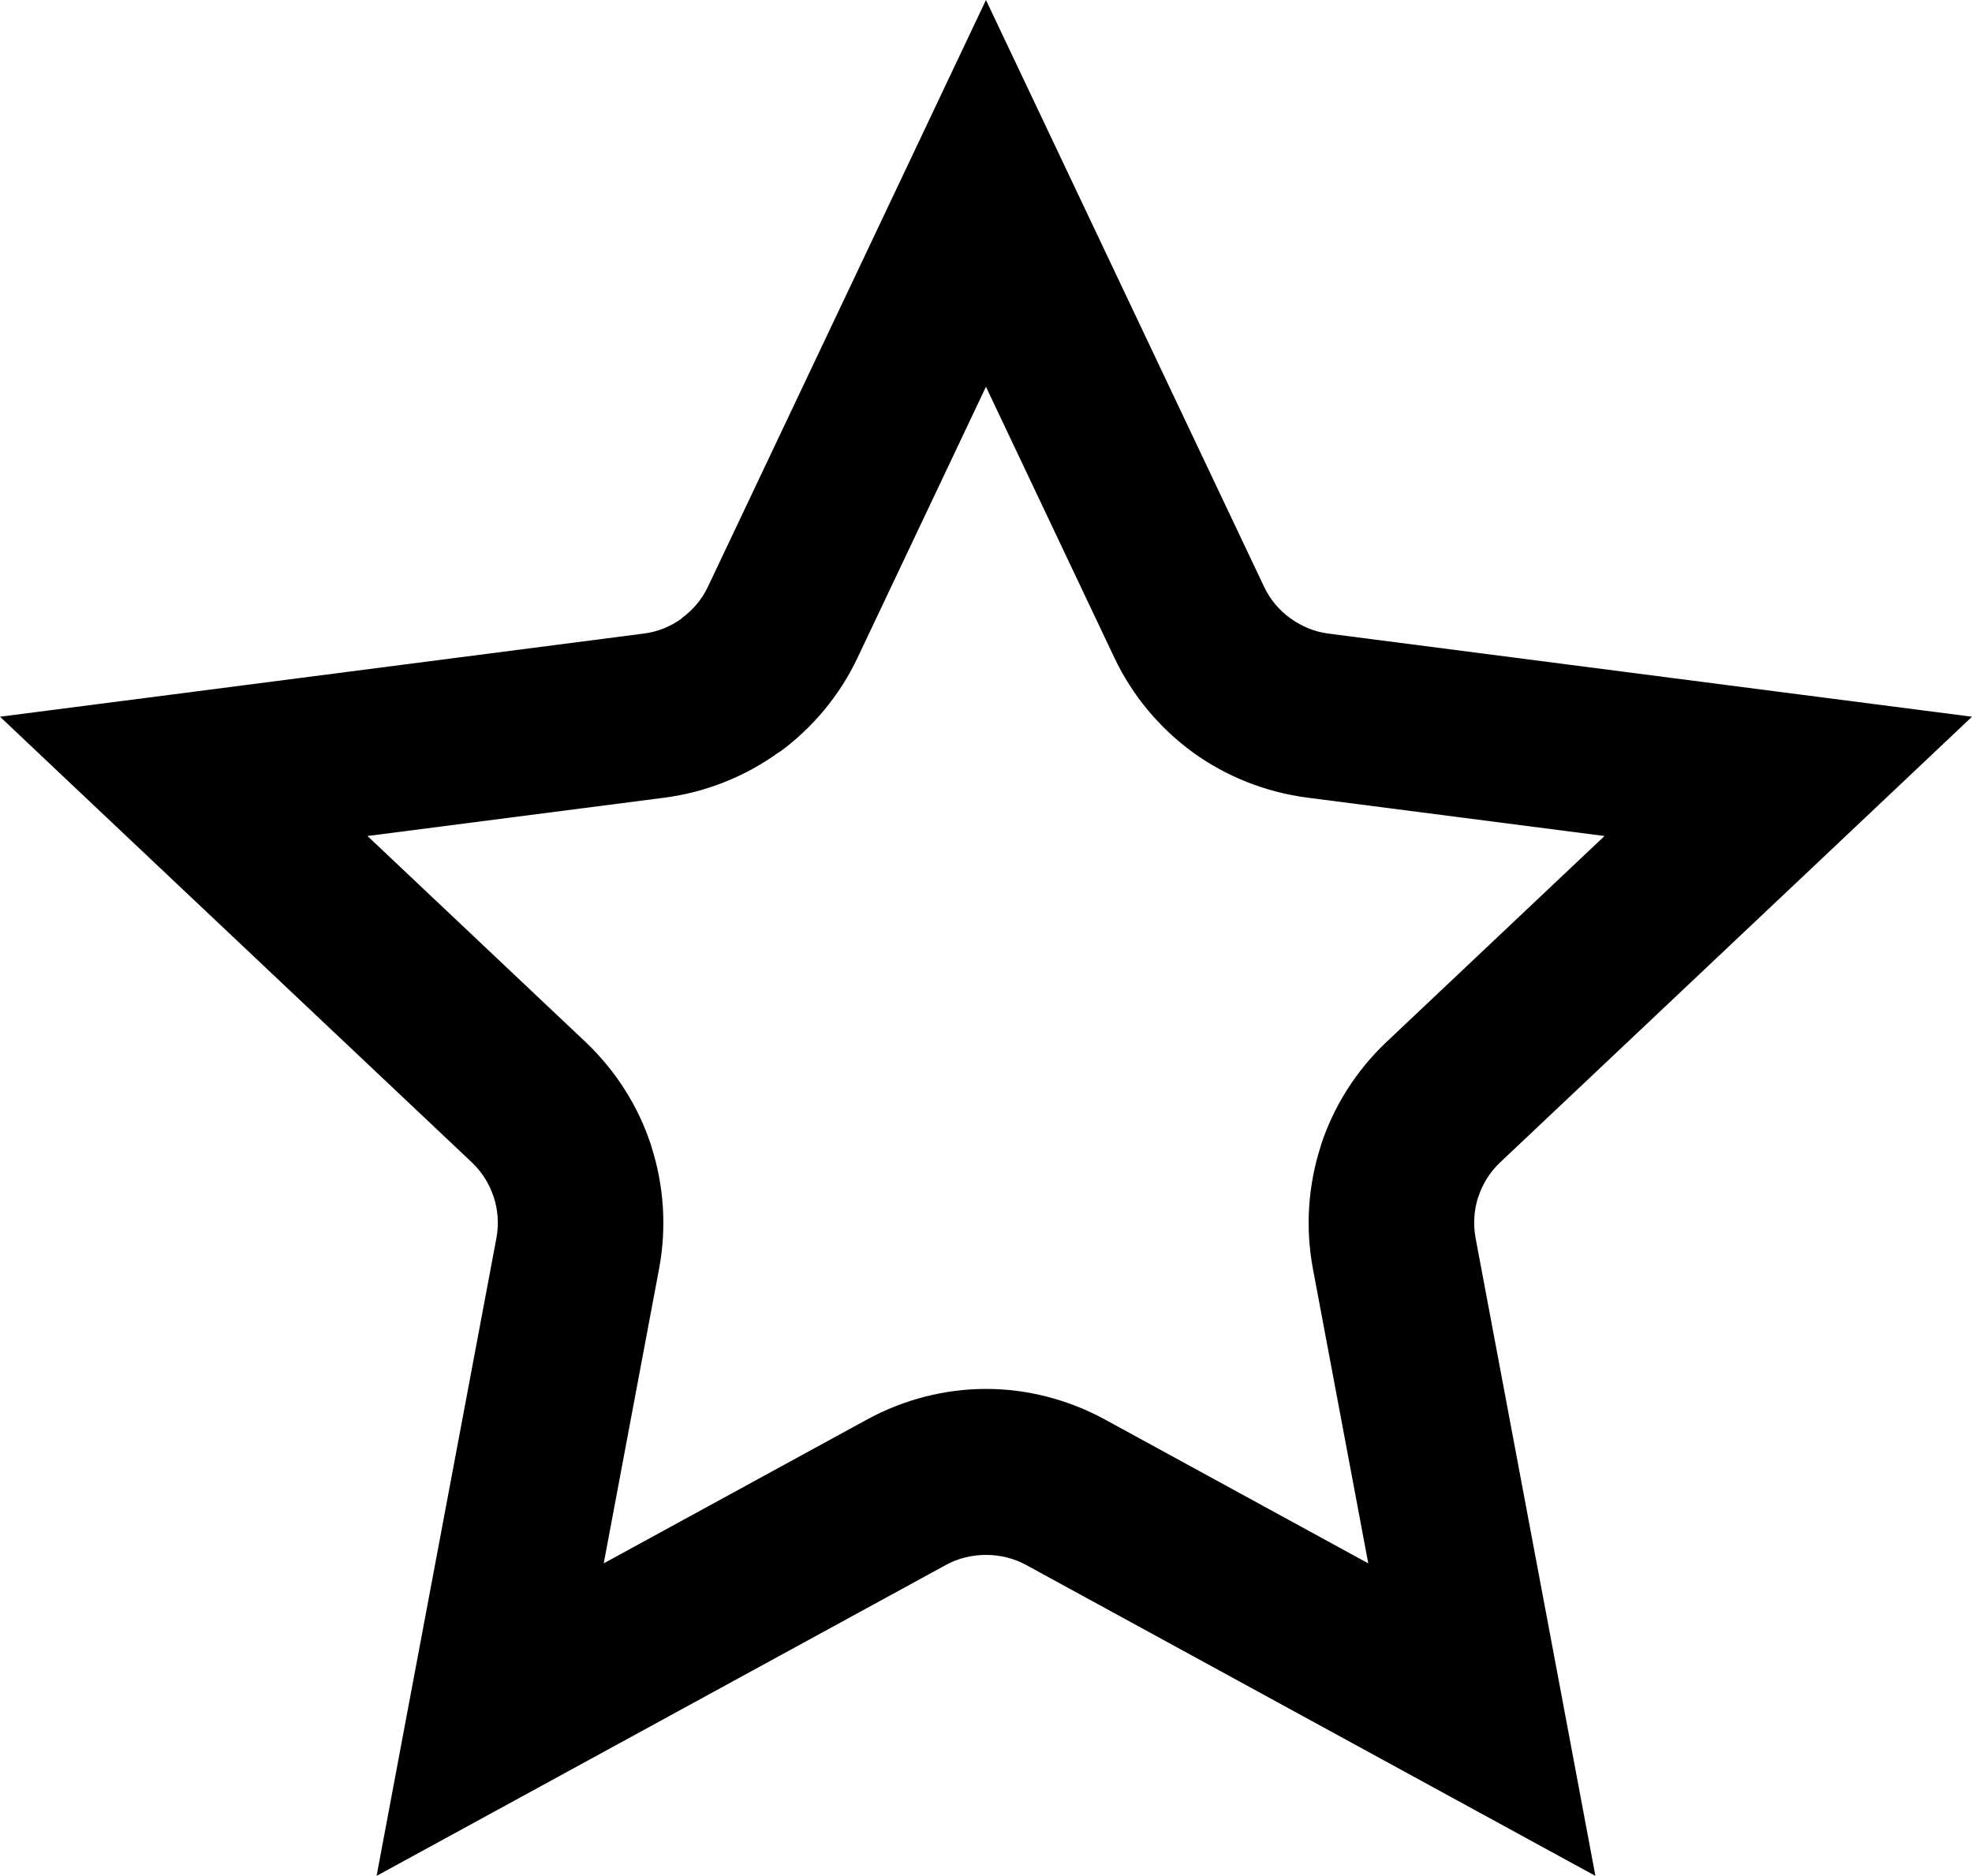
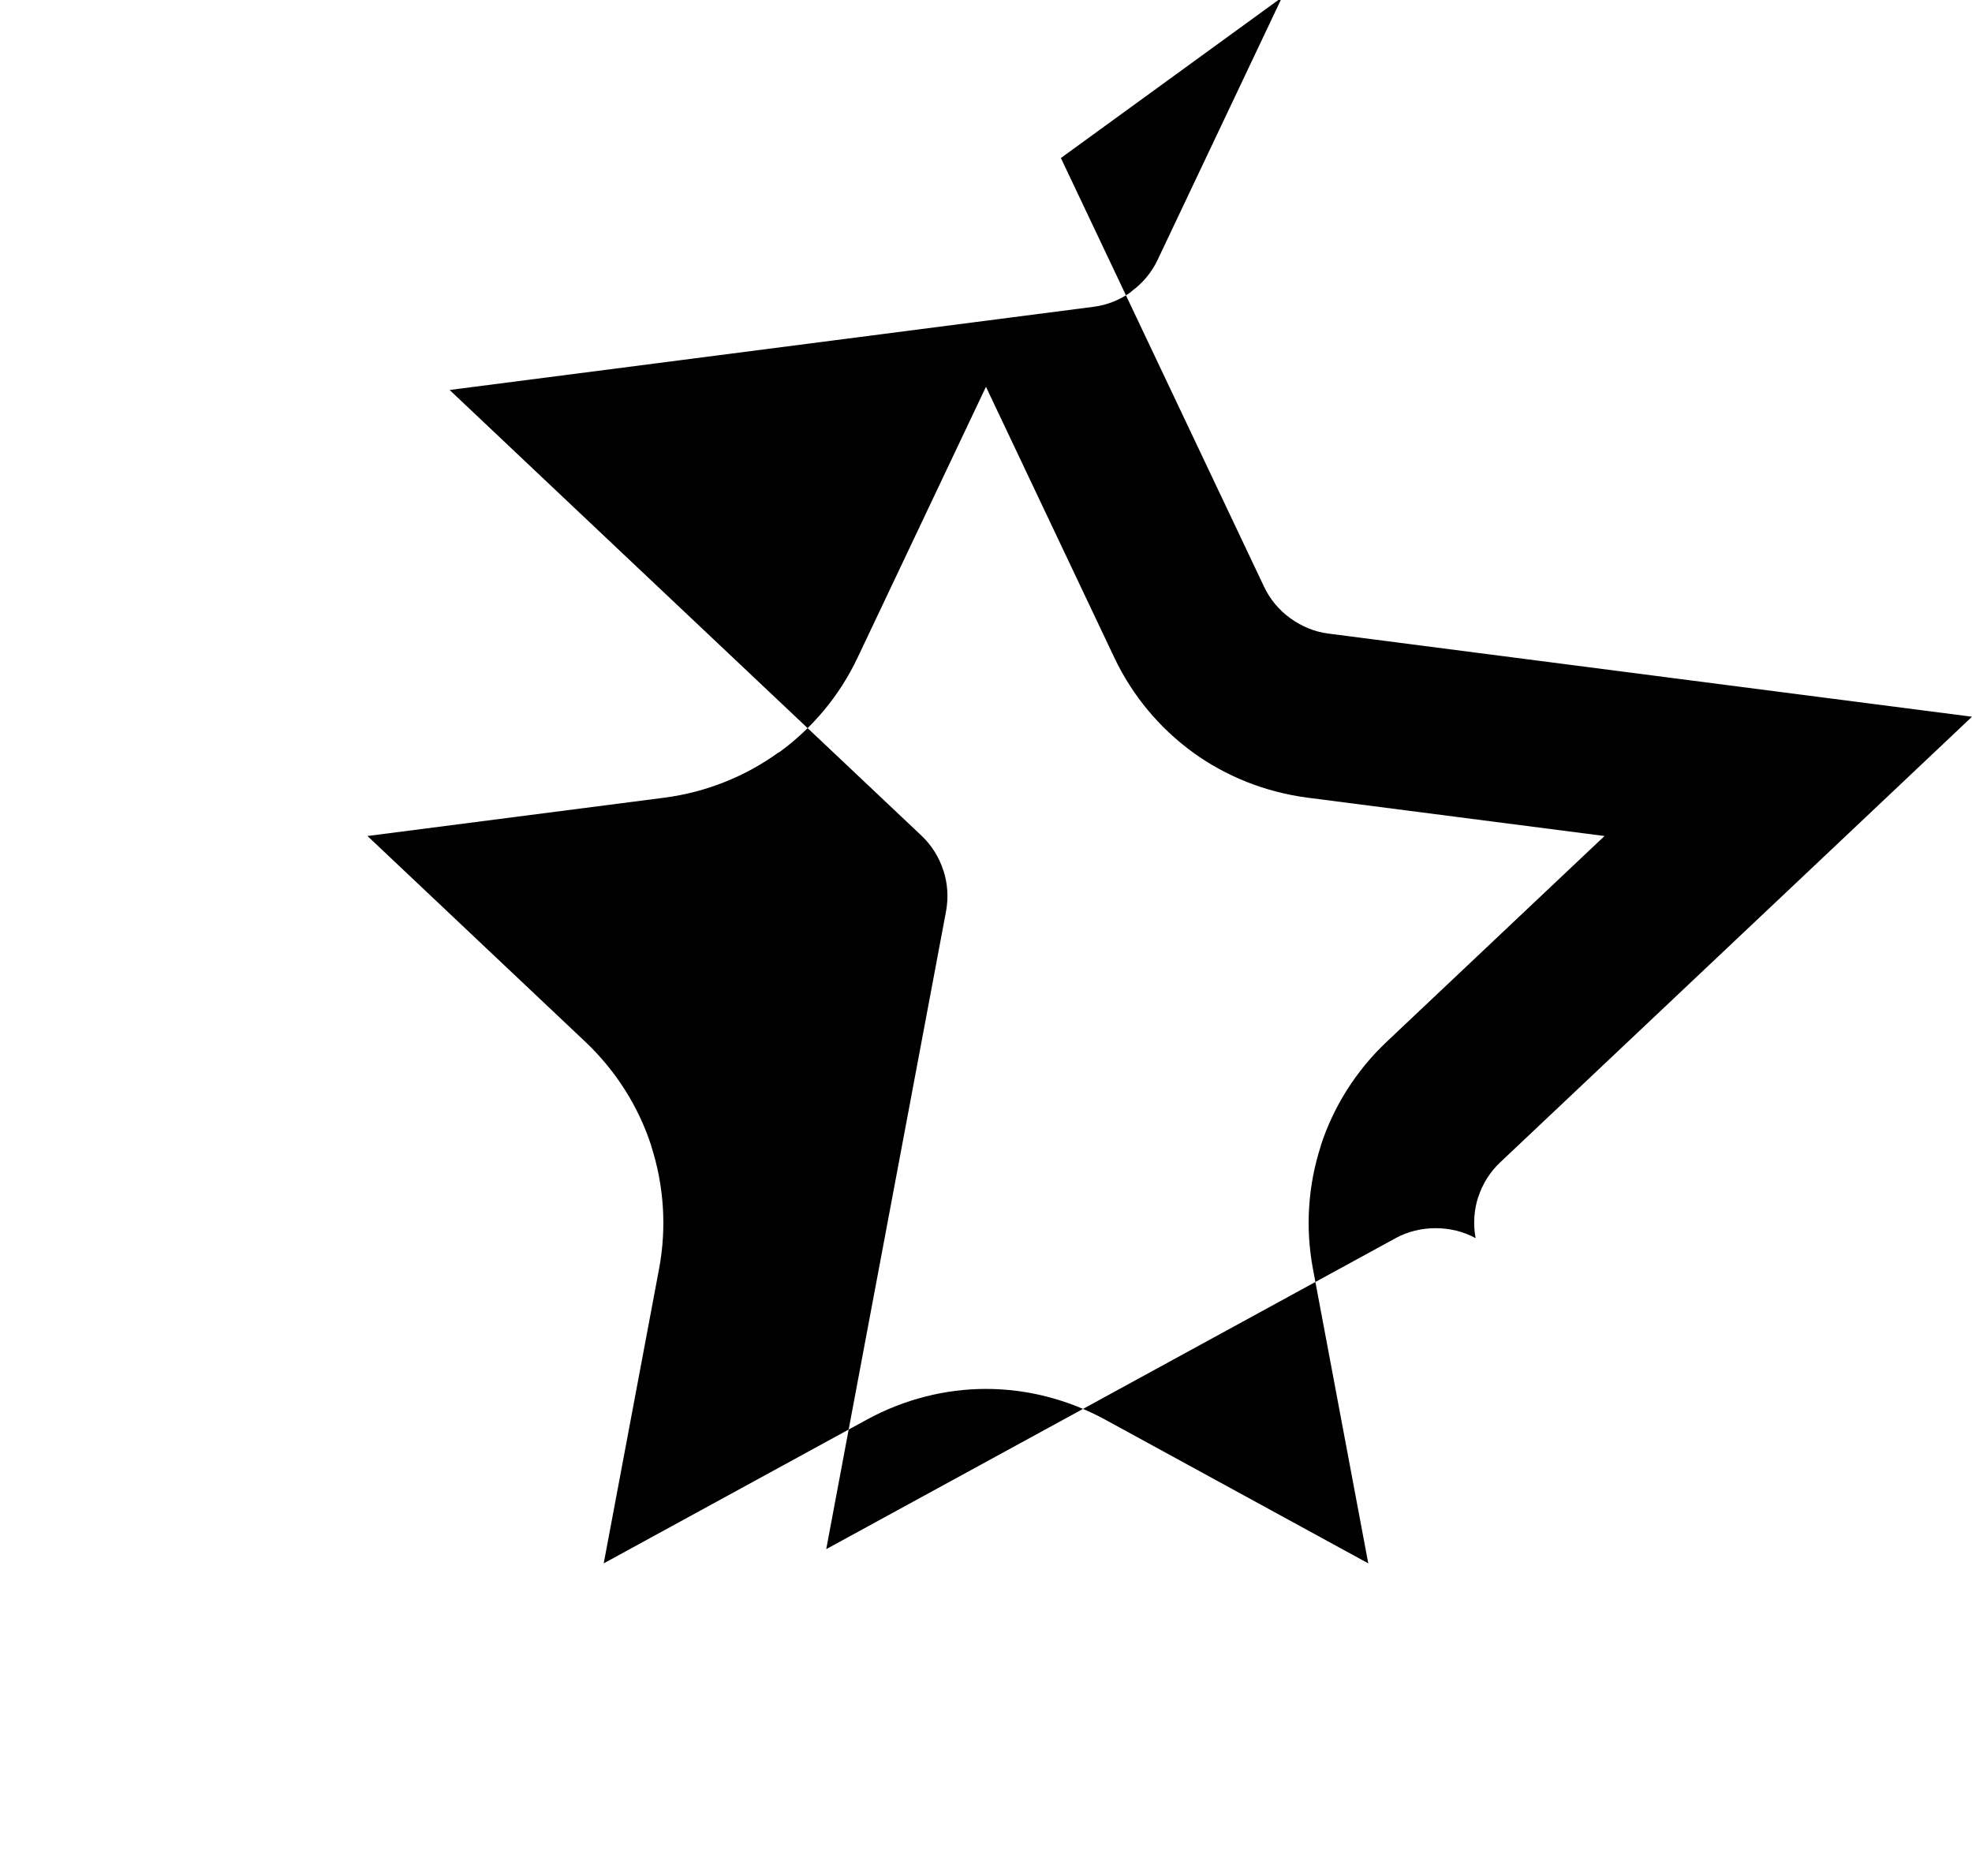
<svg xmlns="http://www.w3.org/2000/svg" xml:space="preserve" width="54.058mm" height="51.417mm" version="1.1" style="shape-rendering:geometricPrecision; text-rendering:geometricPrecision; image-rendering:optimizeQuality; fill-rule:evenodd; clip-rule:evenodd" viewBox="0 0 25925 24658">
  <g id="Layer_x0020_1">
-     <path class="fil0" d="M13947 2077l2671 5635c78,166 198,308 343,413 150,109 321,180 501,203l6184 799 2279 294 -1669 1577 -4534 4281c-134,126 -232,284 -288,456l-1 0c-55,171 -68,357 -34,540l1152 6129 423 2254 -2013 -1099 -5473 -2989c-159,-87 -341,-131 -526,-131 -184,0 -367,44 -525,131l-5473 2989 -2013 1099 423 -2254 1152 -6129c34,-183 21,-369 -35,-540l-1 0c-55,-172 -154,-330 -287,-456l-4534 -4281 -1669 -1577 2279 -294 6184 -799c184,-23 356,-94 500,-199l0 -4c146,-106 266,-247 344,-413l2671 -5635 984 -2077 985 2077zm701 6564l-1686 -3557 -1686 3557c-238,505 -598,932 -1034,1249l-2 -3c-437,317 -953,526 -1504,598l-3905 504 2864 2705c405,383 701,856 867,1367l0 5c165,511 205,1064 103,1610l-728 3874 3460 -1890c492,-268 1031,-403 1565,-403 534,0 1074,135 1566,403l3460 1890 -728 -3874c-102,-546 -62,-1099 103,-1610l0 -5c166,-511 461,-984 867,-1367l2864 -2705 -3905 -504c-557,-73 -1073,-281 -1506,-595 -436,-317 -796,-744 -1035,-1249z" />
+     <path class="fil0" d="M13947 2077l2671 5635c78,166 198,308 343,413 150,109 321,180 501,203l6184 799 2279 294 -1669 1577 -4534 4281c-134,126 -232,284 -288,456l-1 0c-55,171 -68,357 -34,540c-159,-87 -341,-131 -526,-131 -184,0 -367,44 -525,131l-5473 2989 -2013 1099 423 -2254 1152 -6129c34,-183 21,-369 -35,-540l-1 0c-55,-172 -154,-330 -287,-456l-4534 -4281 -1669 -1577 2279 -294 6184 -799c184,-23 356,-94 500,-199l0 -4c146,-106 266,-247 344,-413l2671 -5635 984 -2077 985 2077zm701 6564l-1686 -3557 -1686 3557c-238,505 -598,932 -1034,1249l-2 -3c-437,317 -953,526 -1504,598l-3905 504 2864 2705c405,383 701,856 867,1367l0 5c165,511 205,1064 103,1610l-728 3874 3460 -1890c492,-268 1031,-403 1565,-403 534,0 1074,135 1566,403l3460 1890 -728 -3874c-102,-546 -62,-1099 103,-1610l0 -5c166,-511 461,-984 867,-1367l2864 -2705 -3905 -504c-557,-73 -1073,-281 -1506,-595 -436,-317 -796,-744 -1035,-1249z" />
  </g>
</svg>